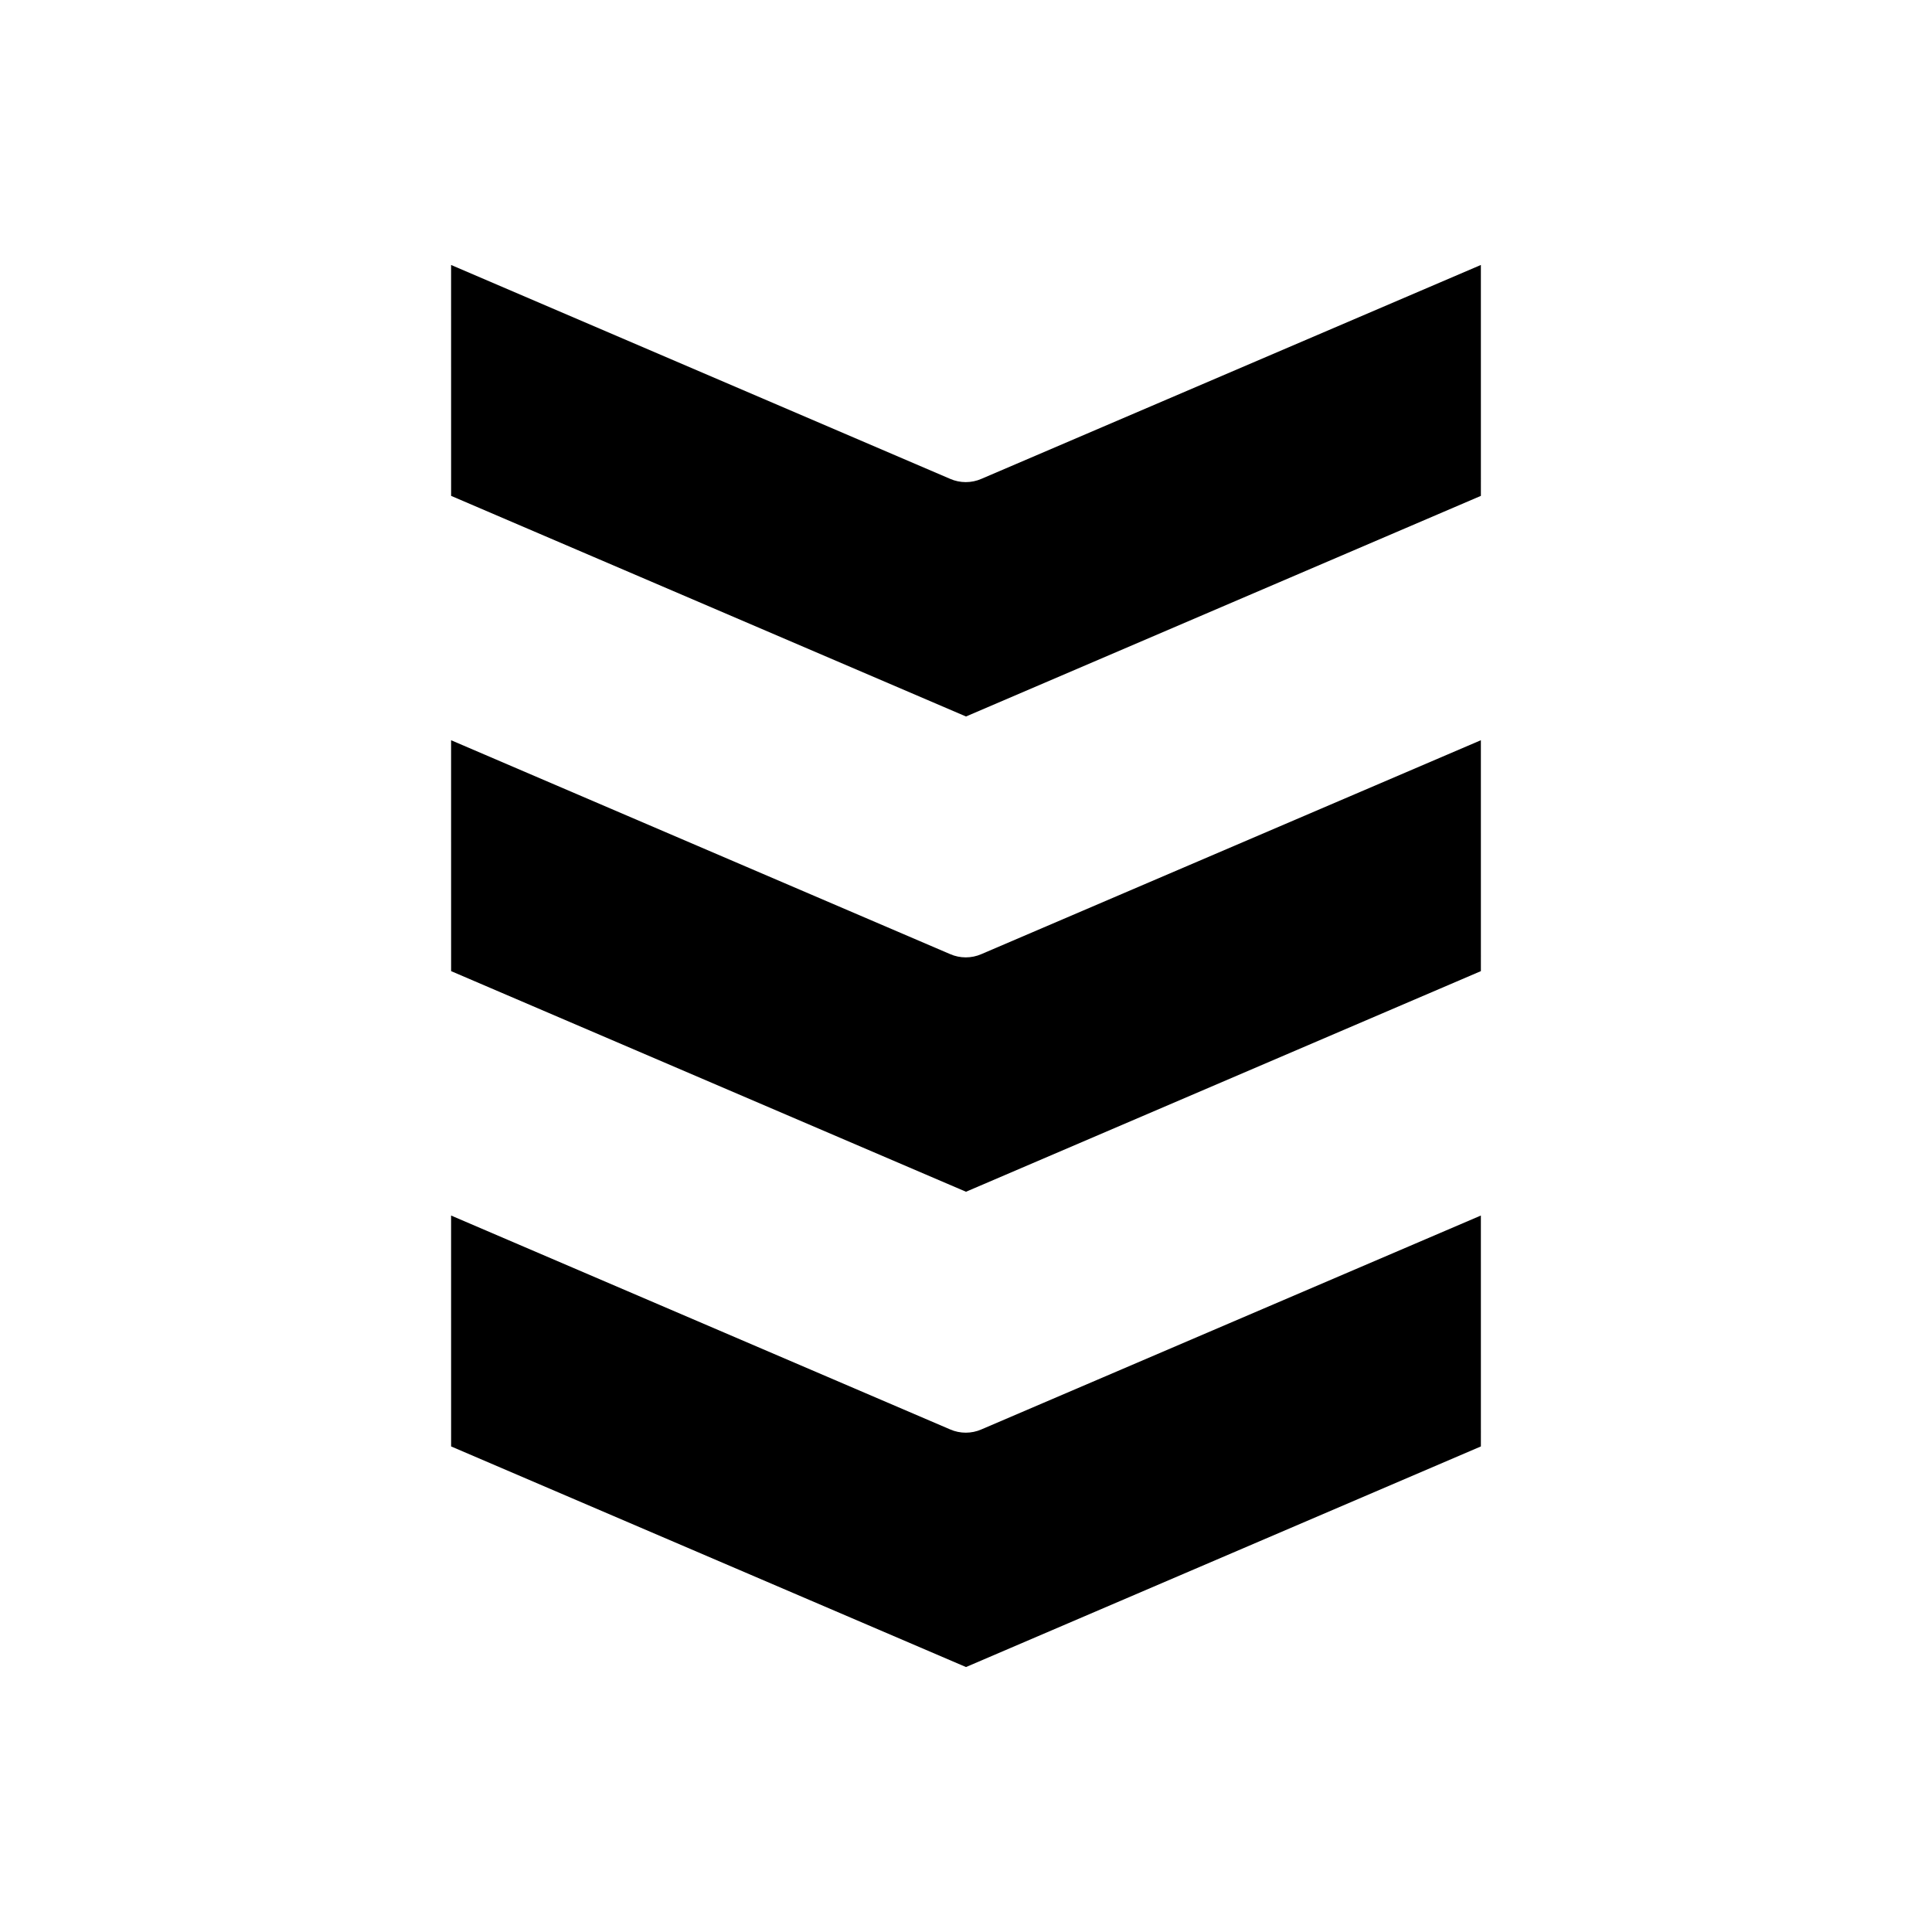
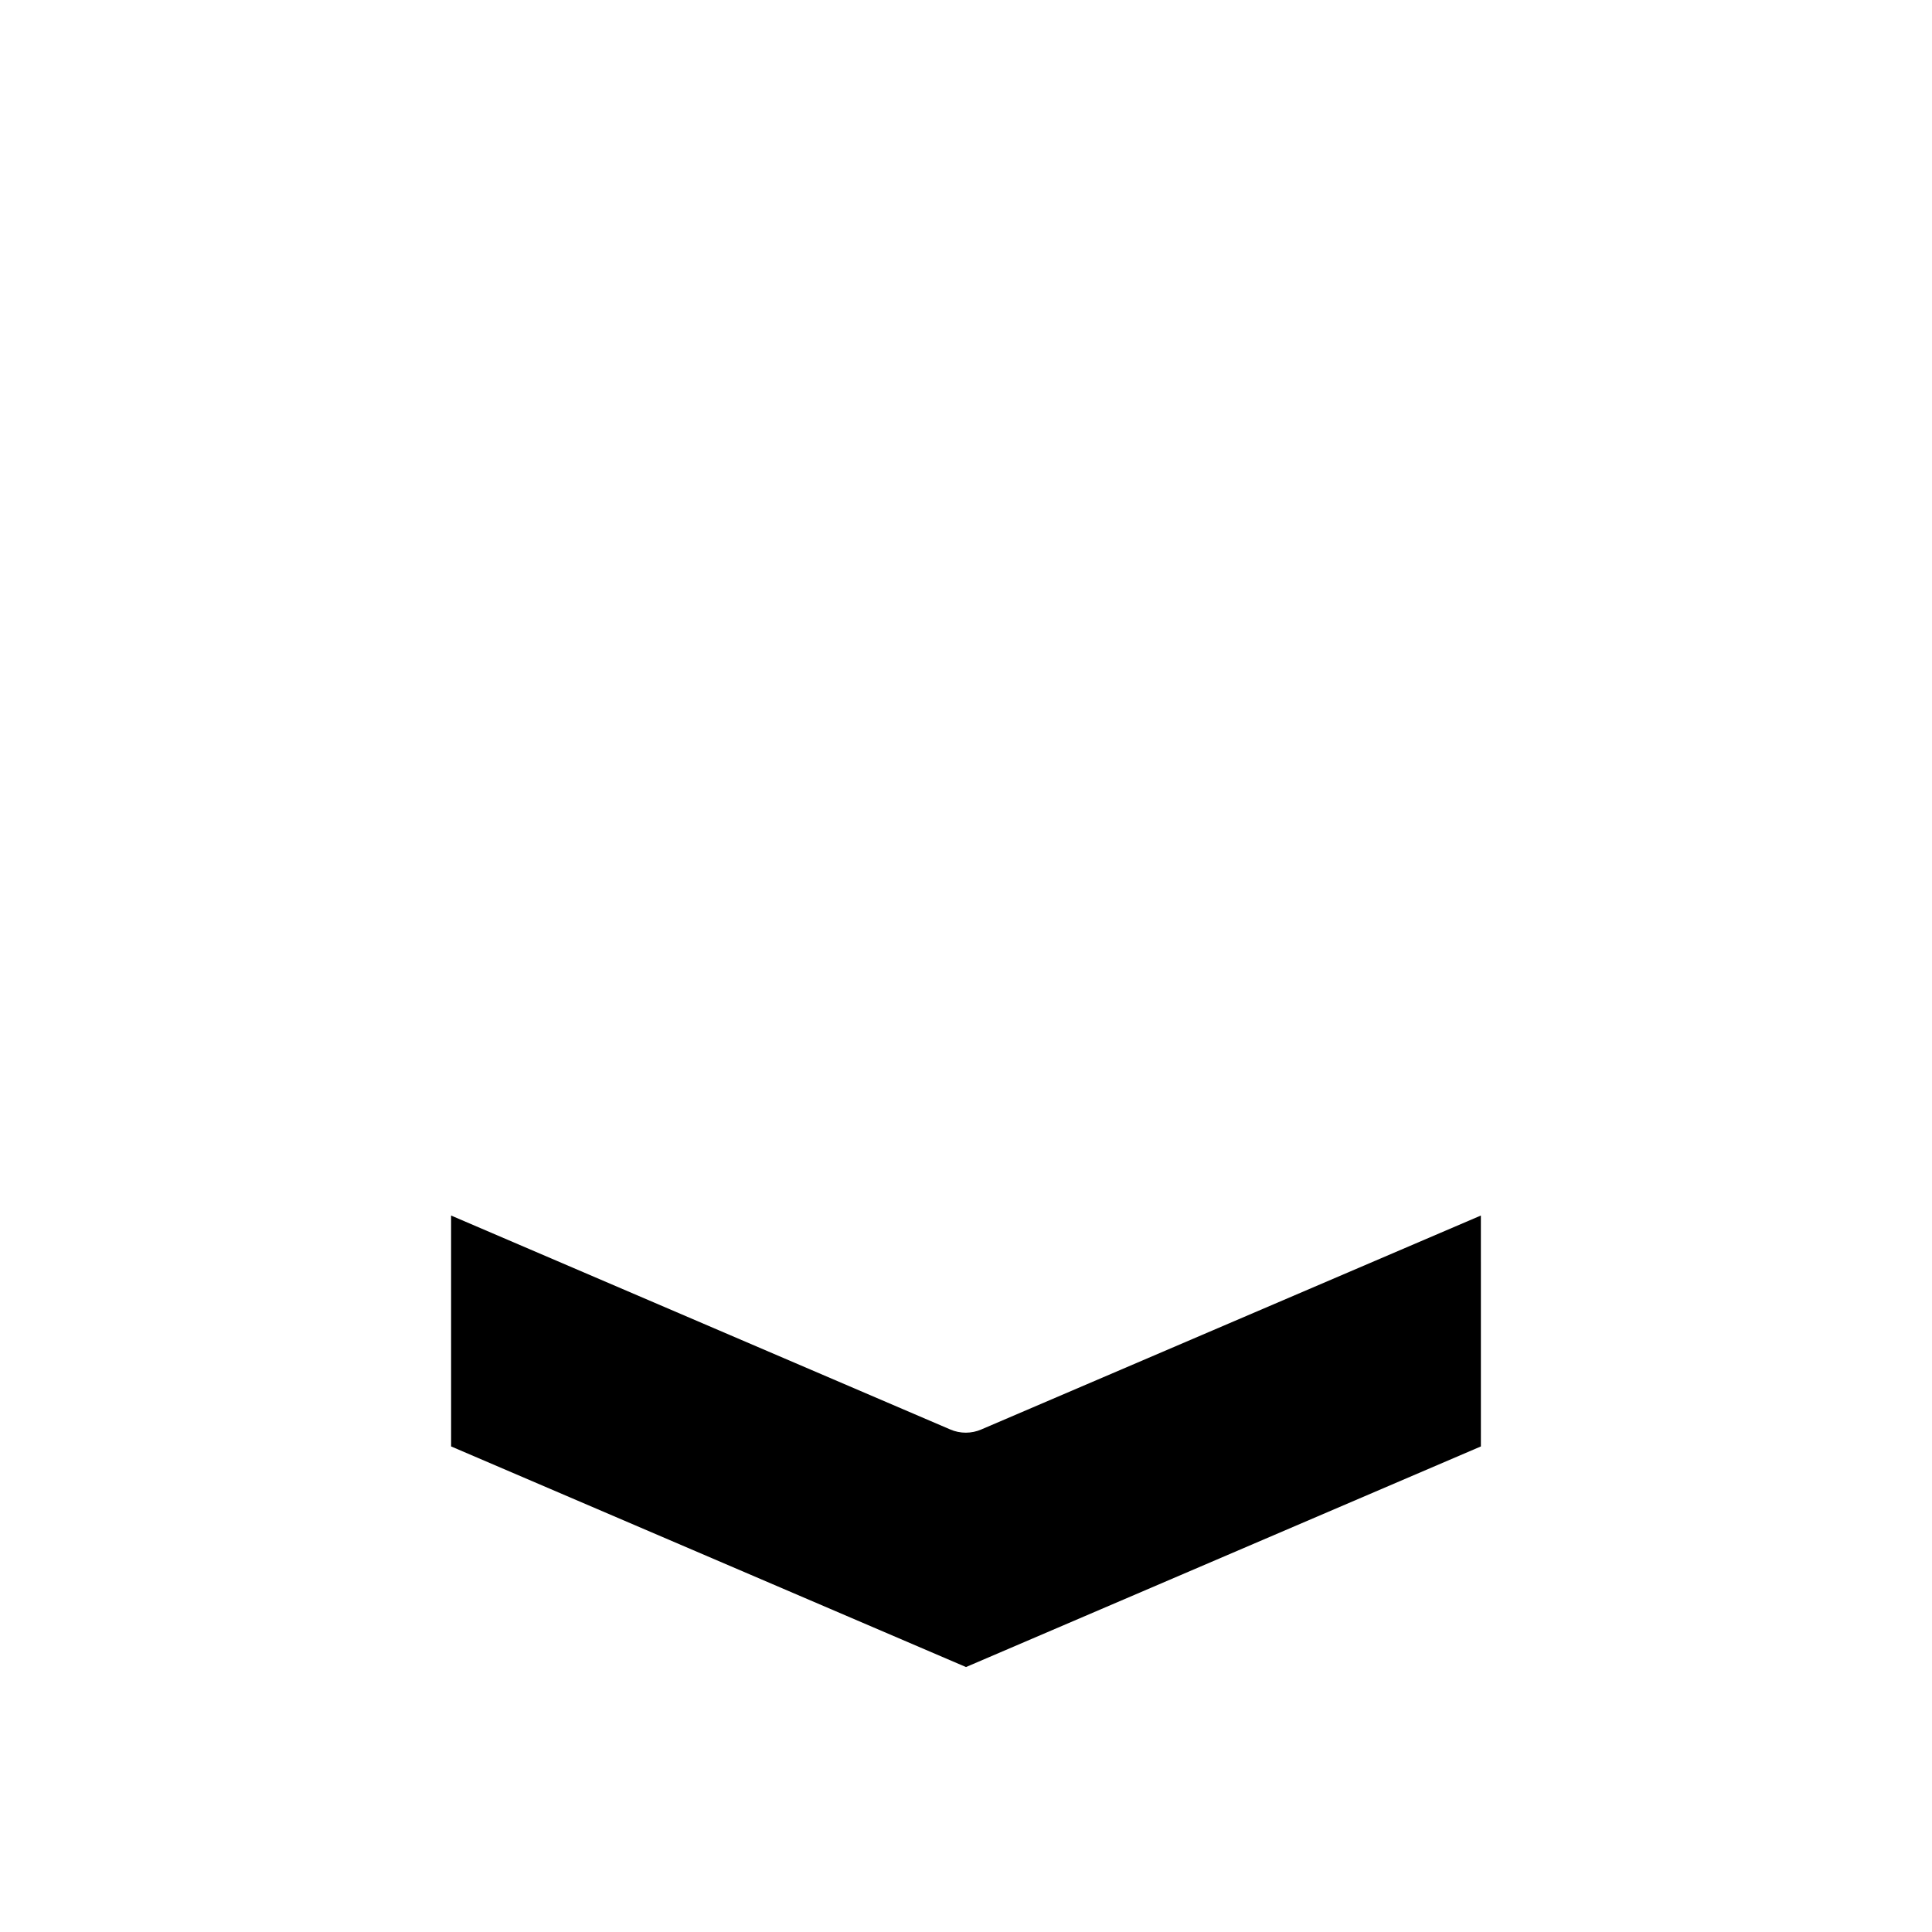
<svg xmlns="http://www.w3.org/2000/svg" fill="#000000" width="800px" height="800px" version="1.1" viewBox="144 144 512 512">
  <g>
-     <path d="m263.55 401.36 136.45 58.465 136.45-58.465-0.004-61.191-132.36 56.68c-2.625 1.156-5.668 1.156-8.293 0l-132.25-56.68z" />
-     <path d="m263.55 275.41 136.45 58.465 136.45-58.465-0.004-61.191-132.36 56.68c-2.625 1.156-5.668 1.156-8.293 0l-132.25-56.68z" />
    <path d="m263.55 527.32 136.45 58.465 136.45-58.465-0.004-61.191-132.36 56.68c-2.625 1.156-5.668 1.156-8.293 0l-132.25-56.68z" />
  </g>
</svg>